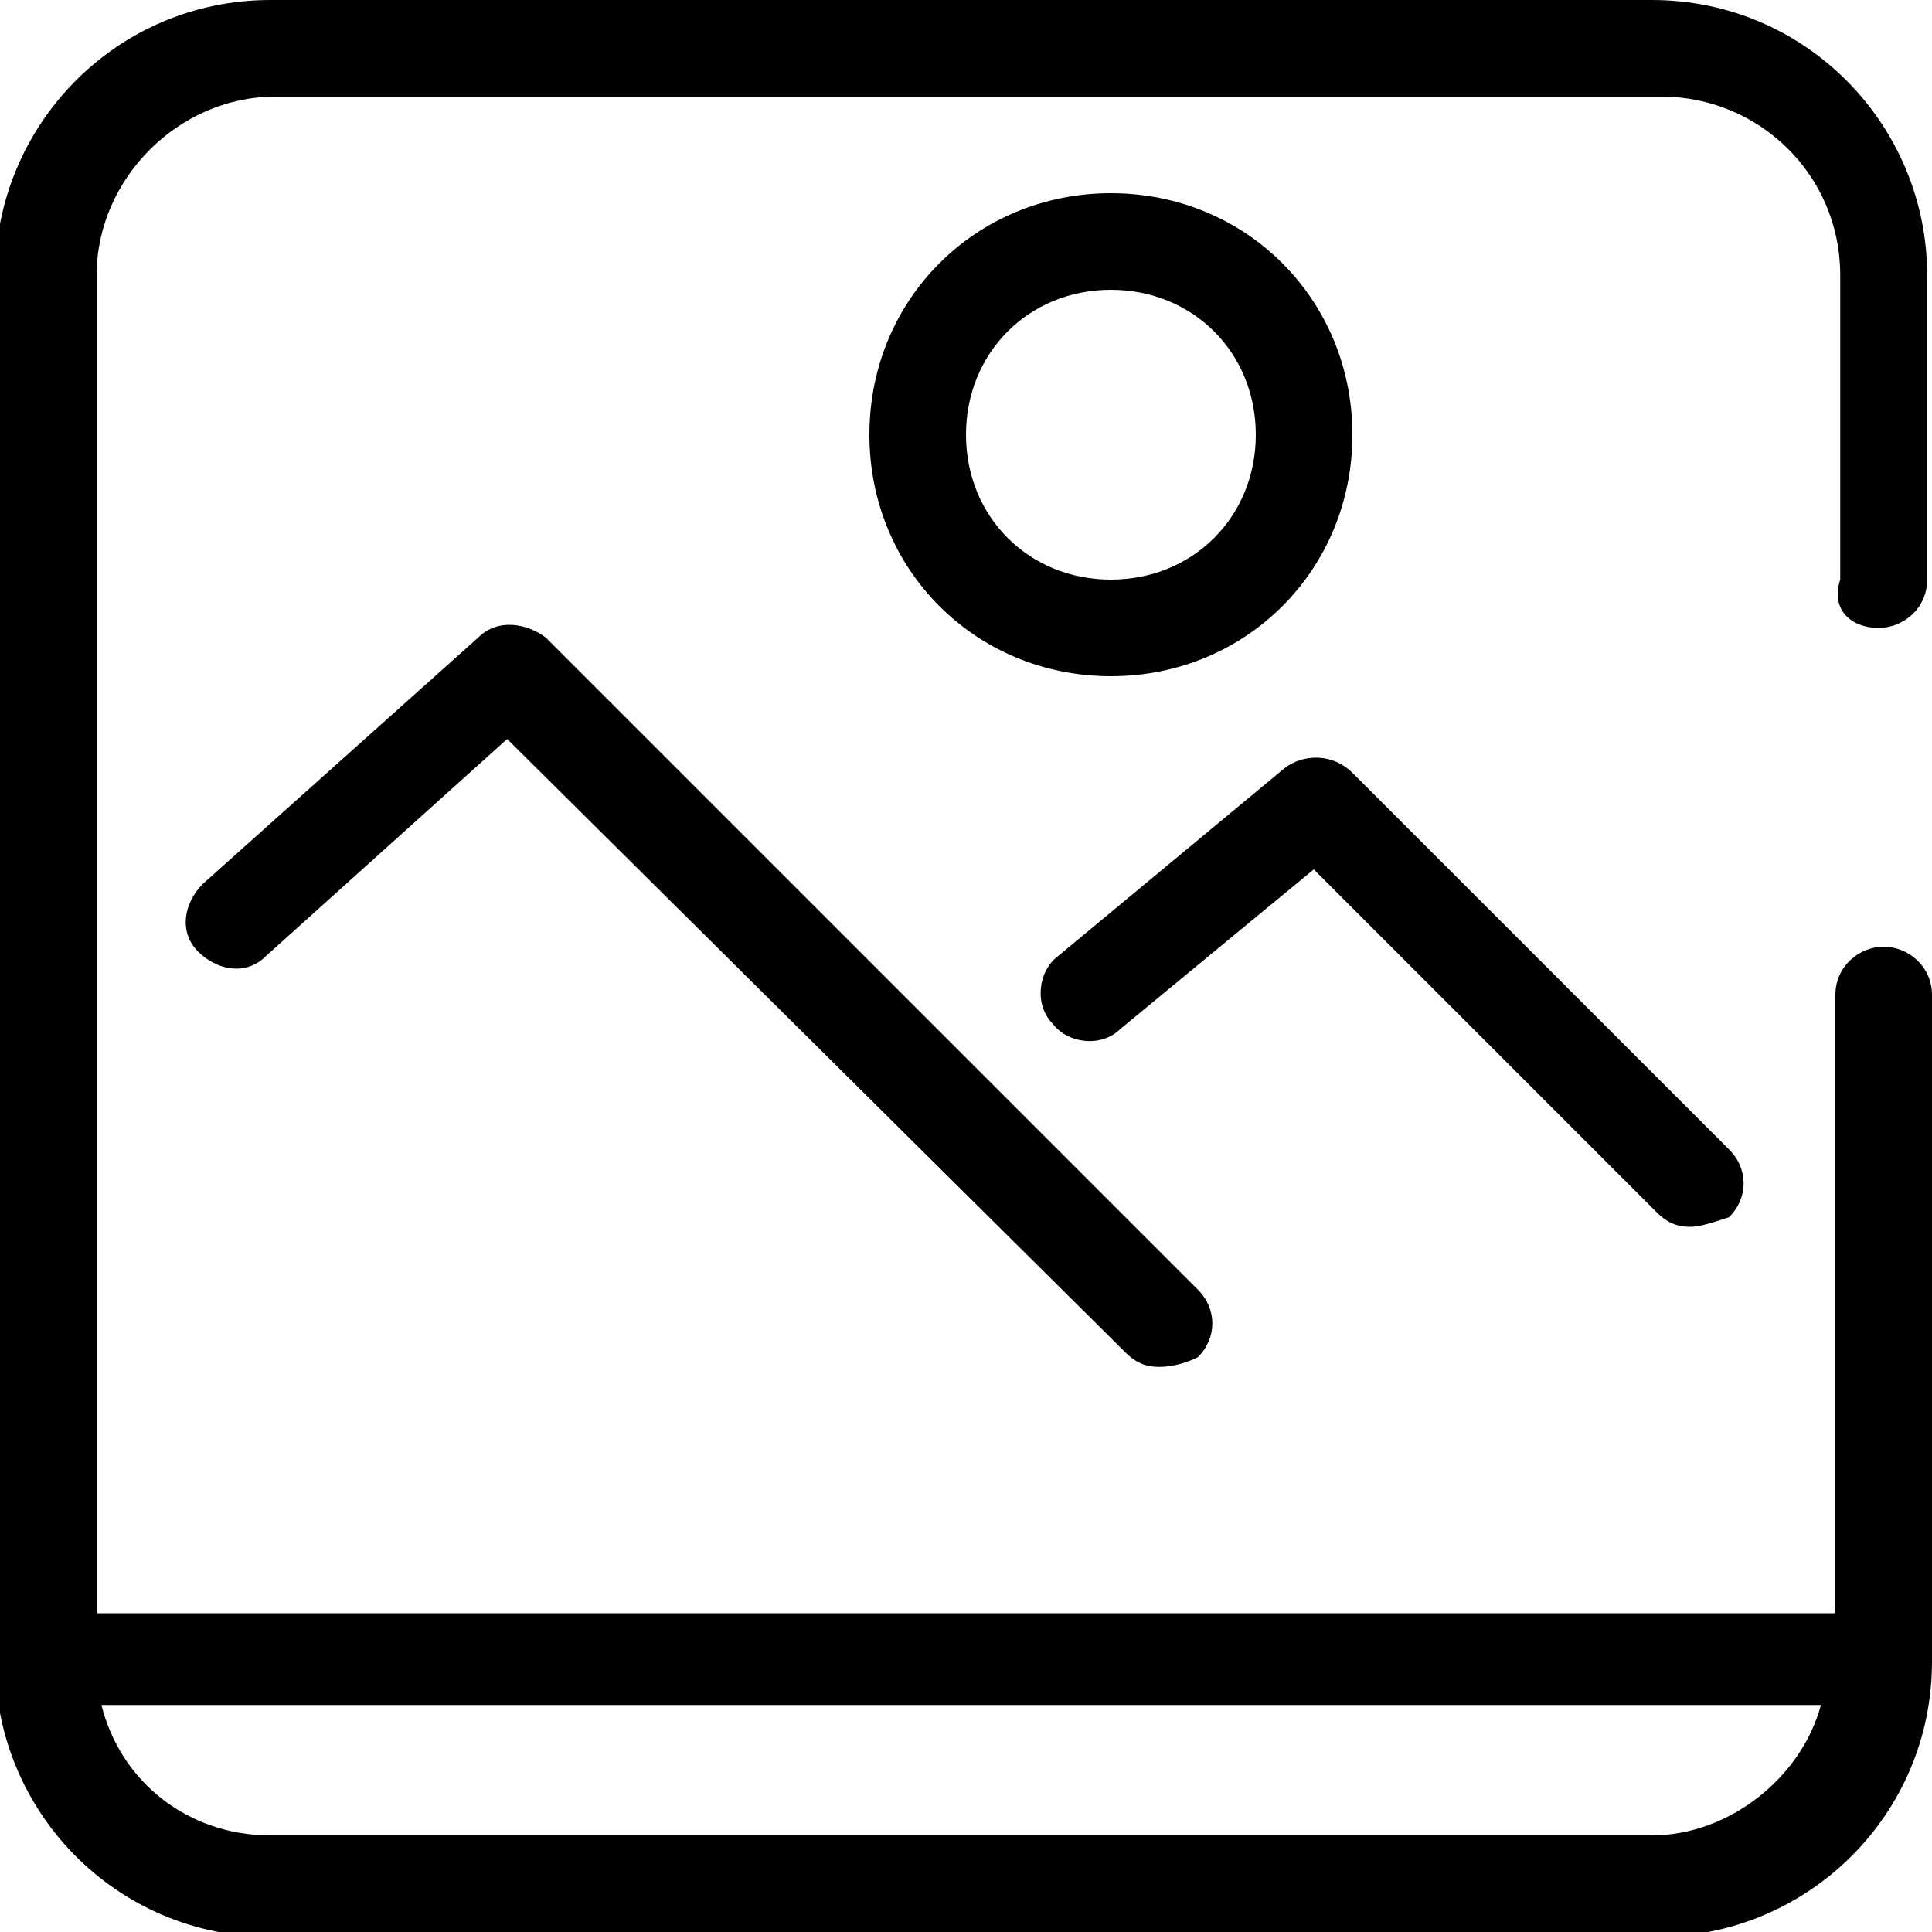
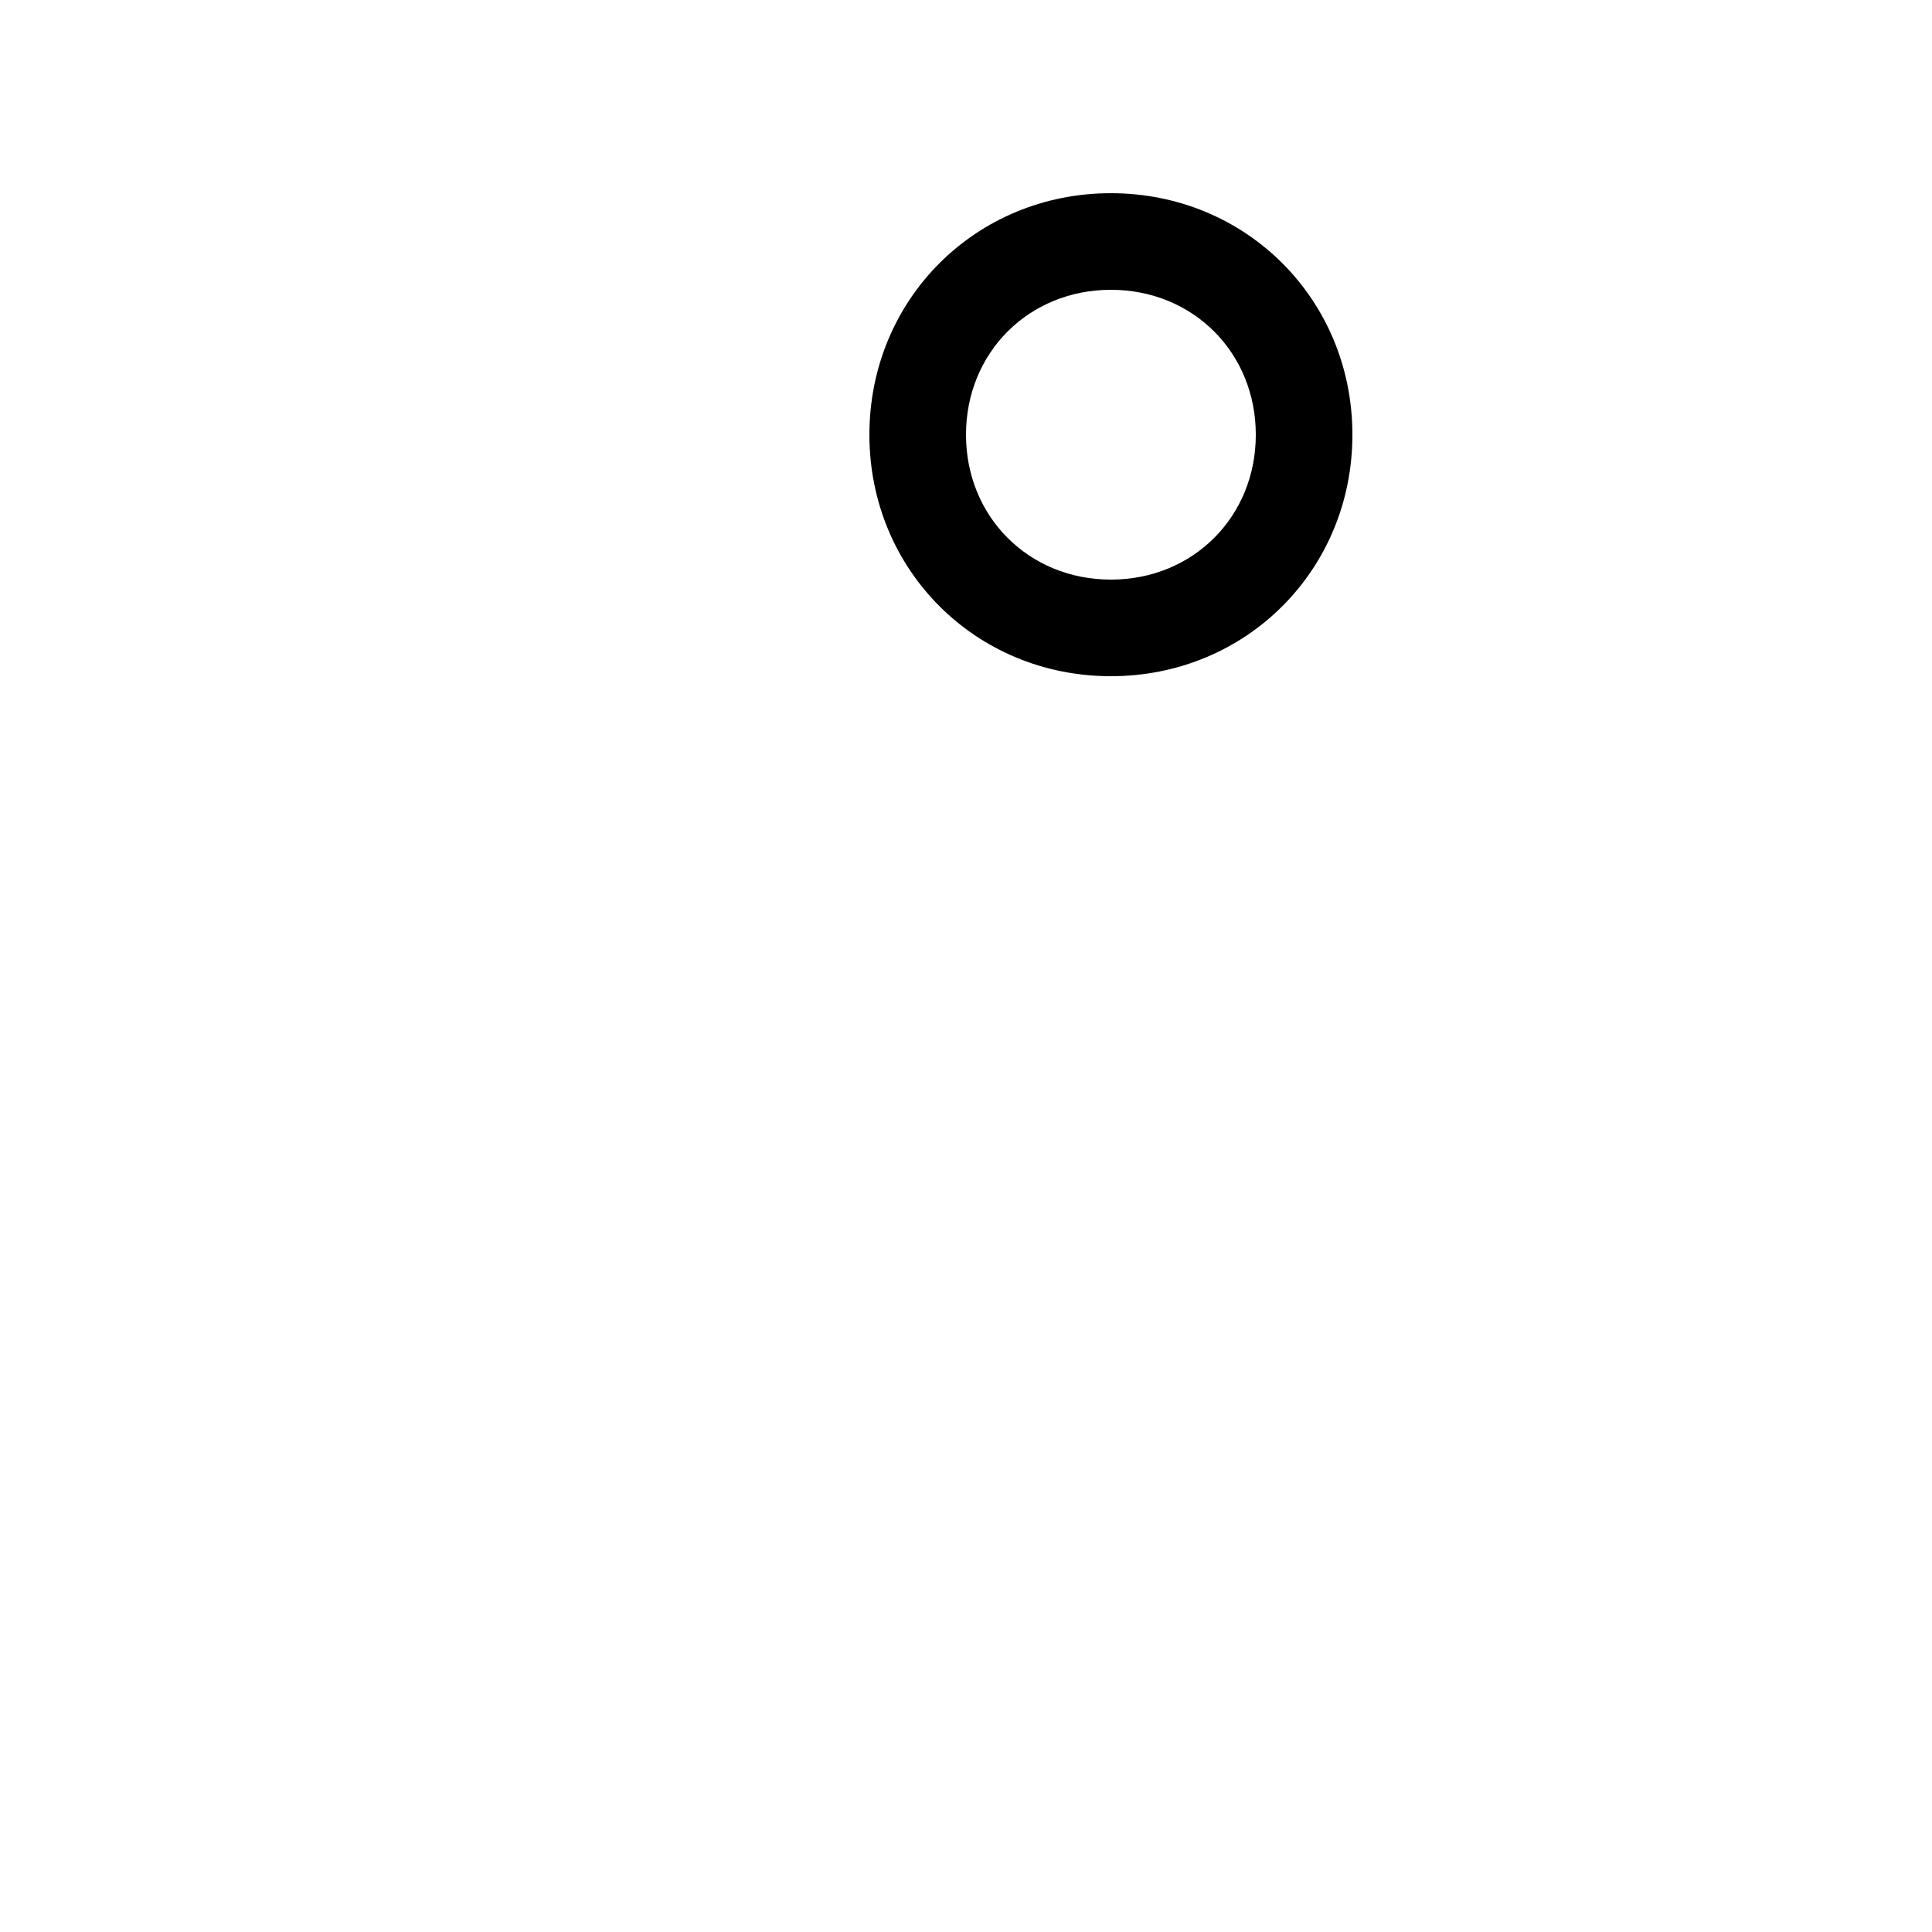
<svg xmlns="http://www.w3.org/2000/svg" enable-background="new 0 0 40 40" id="Слой_1" version="1.1" viewBox="0 0 40 40" xml:space="preserve">
  <g>
-     <path d="M38.9,13c0.5,0,1-0.4,1-1V5.7c0-3.1-2.5-5.7-5.7-5.7H5.6C2.4,0-0.1,2.6-0.1,5.7v28.7c0,3.1,2.5,5.7,5.7,5.7h28.7   c3.1,0,5.7-2.5,5.7-5.7V20.6c0-0.6-0.5-1-1-1s-1,0.4-1,1v12.8h-36V5.7c0-2,1.7-3.7,3.7-3.7h28.7c2,0,3.7,1.6,3.7,3.7V12   C37.9,12.6,38.3,13,38.9,13z M37.7,35.3c-0.4,1.5-1.9,2.7-3.5,2.7H5.6c-1.7,0-3.1-1.1-3.5-2.7H37.7z" />
-   </g>
+     </g>
  <g>
-     <path d="M24,28.3c-0.3,0-0.5-0.1-0.7-0.3L10.5,15.3l-5,4.5c-0.4,0.4-1,0.3-1.4-0.1c-0.4-0.4-0.3-1,0.1-1.4l5.7-5.1   c0.4-0.4,1-0.3,1.4,0l13.5,13.5c0.4,0.4,0.4,1,0,1.4C24.6,28.2,24.3,28.3,24,28.3z" />
-   </g>
+     </g>
  <g>
-     <path d="M35,25.4c-0.3,0-0.5-0.1-0.7-0.3L27.2,18l-4,3.3c-0.4,0.4-1.1,0.3-1.4-0.1c-0.4-0.4-0.3-1.1,0.1-1.4l4.7-3.9   c0.4-0.3,1-0.3,1.4,0.1l7.8,7.8c0.4,0.4,0.4,1,0,1.4C35.5,25.3,35.2,25.4,35,25.4z" />
-   </g>
+     </g>
  <g>
    <path d="M23,14c-2.8,0-5-2.2-5-5s2.2-5,5-5s5,2.2,5,5S25.8,14,23,14z M23,6c-1.7,0-3,1.3-3,3s1.3,3,3,3s3-1.3,3-3S24.7,6,23,6z" />
  </g>
</svg>